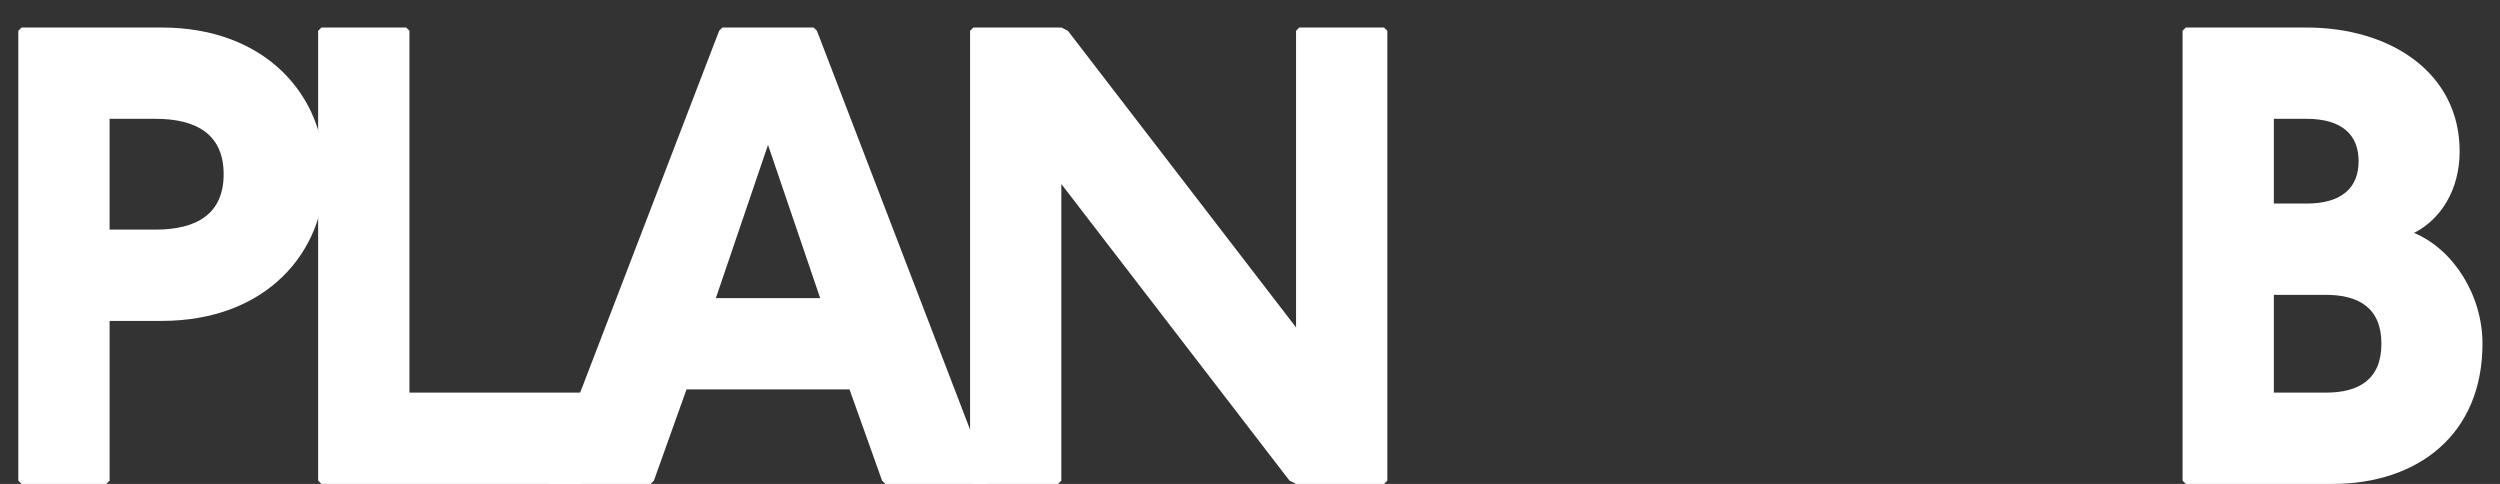
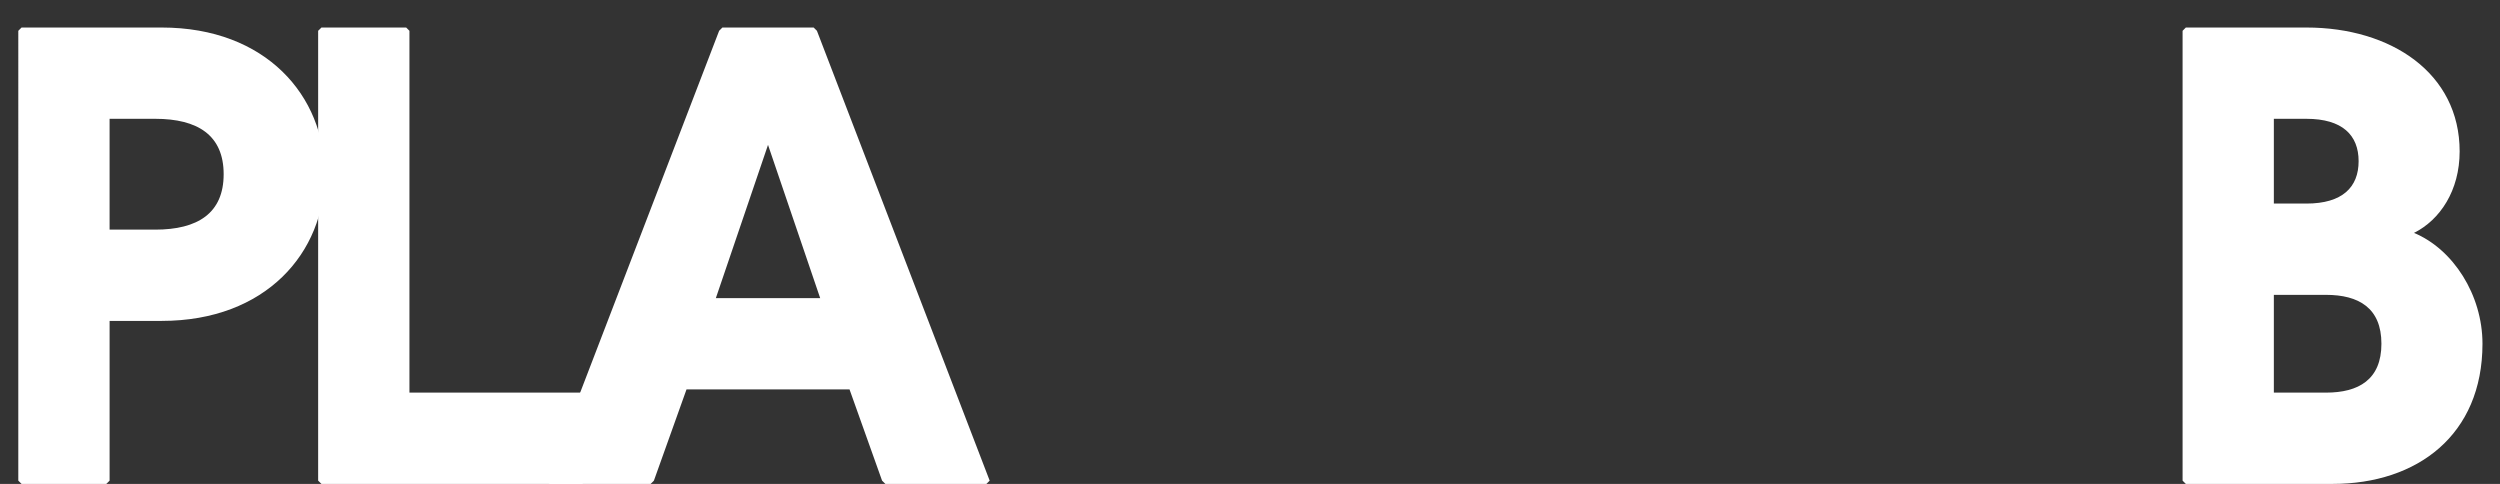
<svg xmlns="http://www.w3.org/2000/svg" version="1.1" id="Calque_1" x="0px" y="0px" width="316.667px" height="61.295px" viewBox="39.85 12.962 316.667 61.295" enable-background="new 39.85 12.962 316.667 61.295" xml:space="preserve">
  <rect x="39.85" y="12.962" width="316.667" height="61.295" fill="#333333" stroke="none" />
  <g>
    <g>
      <path fill="#FFFFFF" d="M60.338,16.449c13.209,0,20.645,8.672,20.645,18.58c0,9.911-7.436,18.581-20.645,18.581h-6.606v20.233    l-0.417,0.414H42.58l-0.412-0.414V16.863l0.412-0.414H60.338z M53.731,42.049h5.78c5.363,0,8.669-2.064,8.669-7.02    c0-4.954-3.306-7.018-8.669-7.018h-5.78V42.049z" />
      <path fill="#FFFFFF" d="M91.3,16.449l0.412,0.414v45.832h21.886l0.415,0.415v10.734l-0.415,0.414H80.566l-0.417-0.414V16.863    l0.417-0.414H91.3z" />
      <path fill="#FFFFFF" d="M142.912,16.449l0.415,0.414l21.881,56.981l-0.415,0.414h-12.797l-0.417-0.414l-4.125-11.562H126.81    l-4.133,11.562l-0.412,0.414h-12.801l-0.41-0.414l21.886-56.981l0.412-0.414H142.912z M130.525,50.722h13.214l-6.607-19.407    L130.525,50.722z" />
-       <path fill="#FFFFFF" d="M174.286,16.449l0.829,0.414l28.903,37.574V16.863l0.411-0.414h10.734l0.415,0.414v56.981l-0.415,0.414    h-11.146l-0.829-0.414l-28.903-37.575v37.575l-0.409,0.414h-10.734l-0.415-0.414V16.863l0.415-0.414H174.286z" />
      <path fill="#FFFFFF" d="M331.999,16.449c10.734,0,19.406,5.781,19.406,15.69c0,4.957-2.478,8.671-5.781,10.324    c4.957,2.064,8.673,7.847,8.673,14.039c0,11.561-8.258,17.756-18.994,17.756h-18.581l-0.411-0.414V16.863l0.411-0.414H331.999z     M327.871,38.747h4.128c4.544,0,6.609-2.065,6.609-5.37c0-3.302-2.065-5.366-6.609-5.366h-4.128V38.747z M327.871,62.694h6.607    c4.13,0,7.019-1.65,7.019-6.192s-2.889-6.192-7.019-6.192h-6.607V62.694z" />
    </g>
  </g>
</svg>